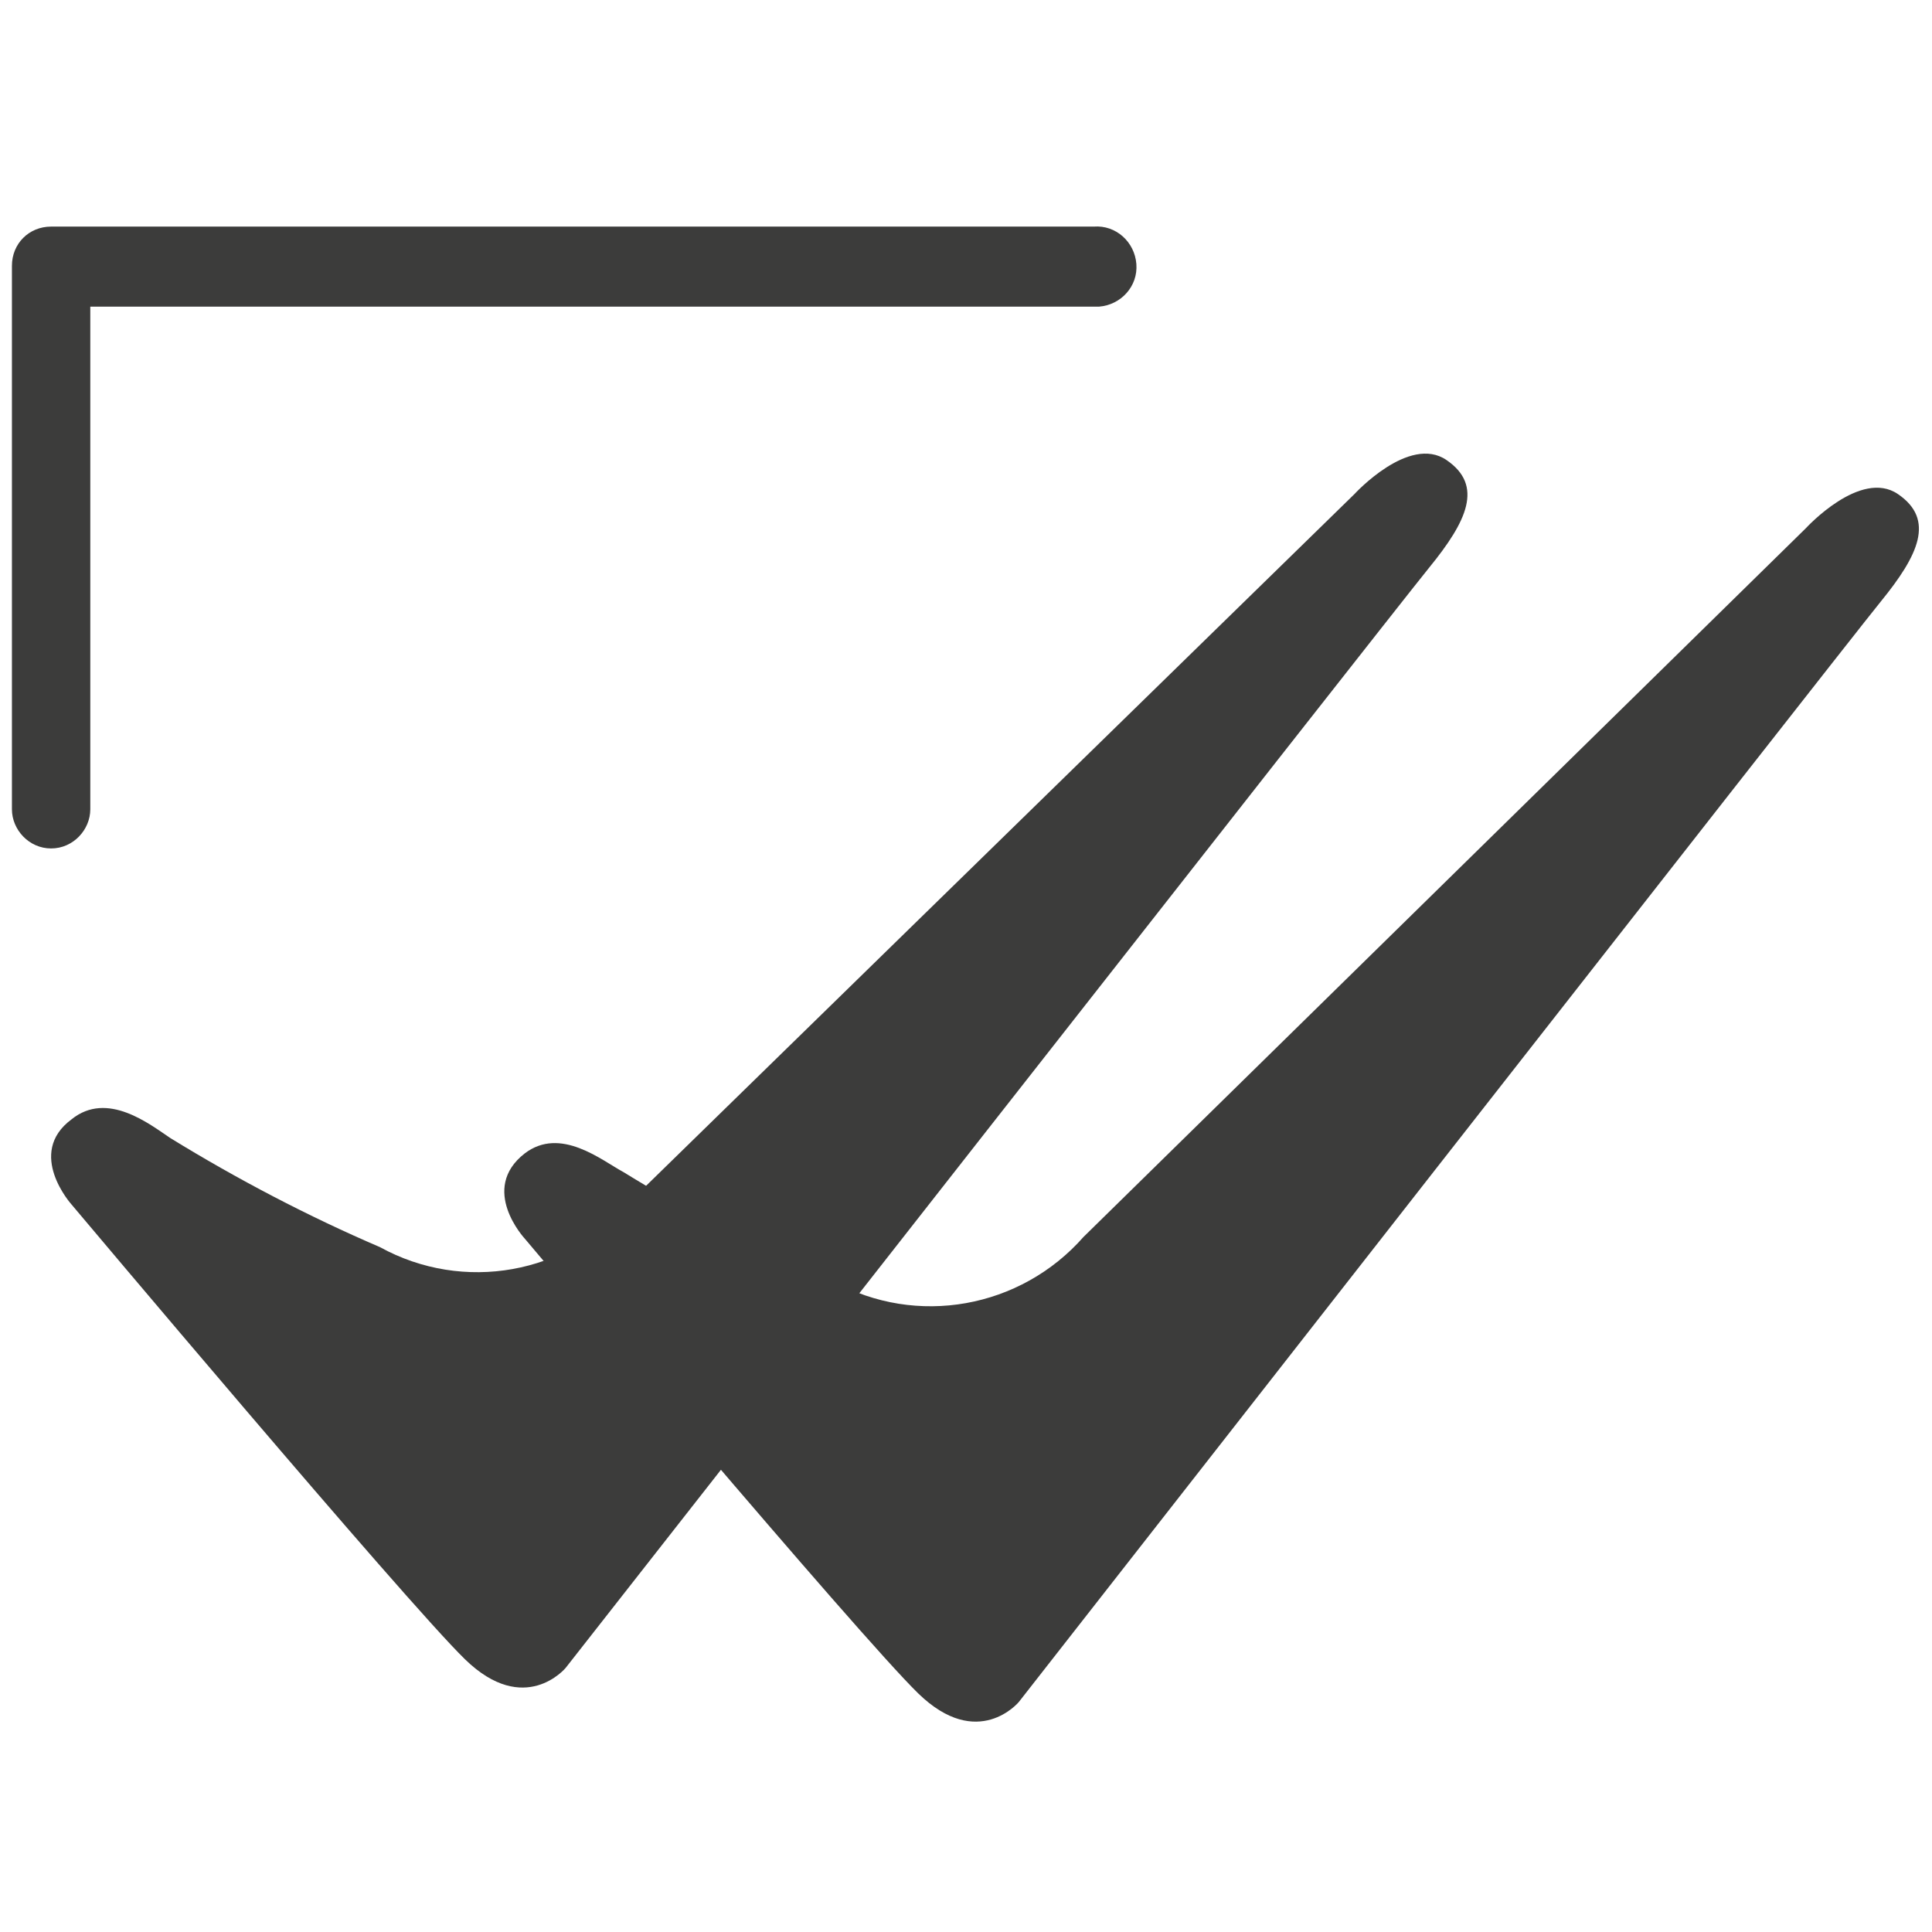
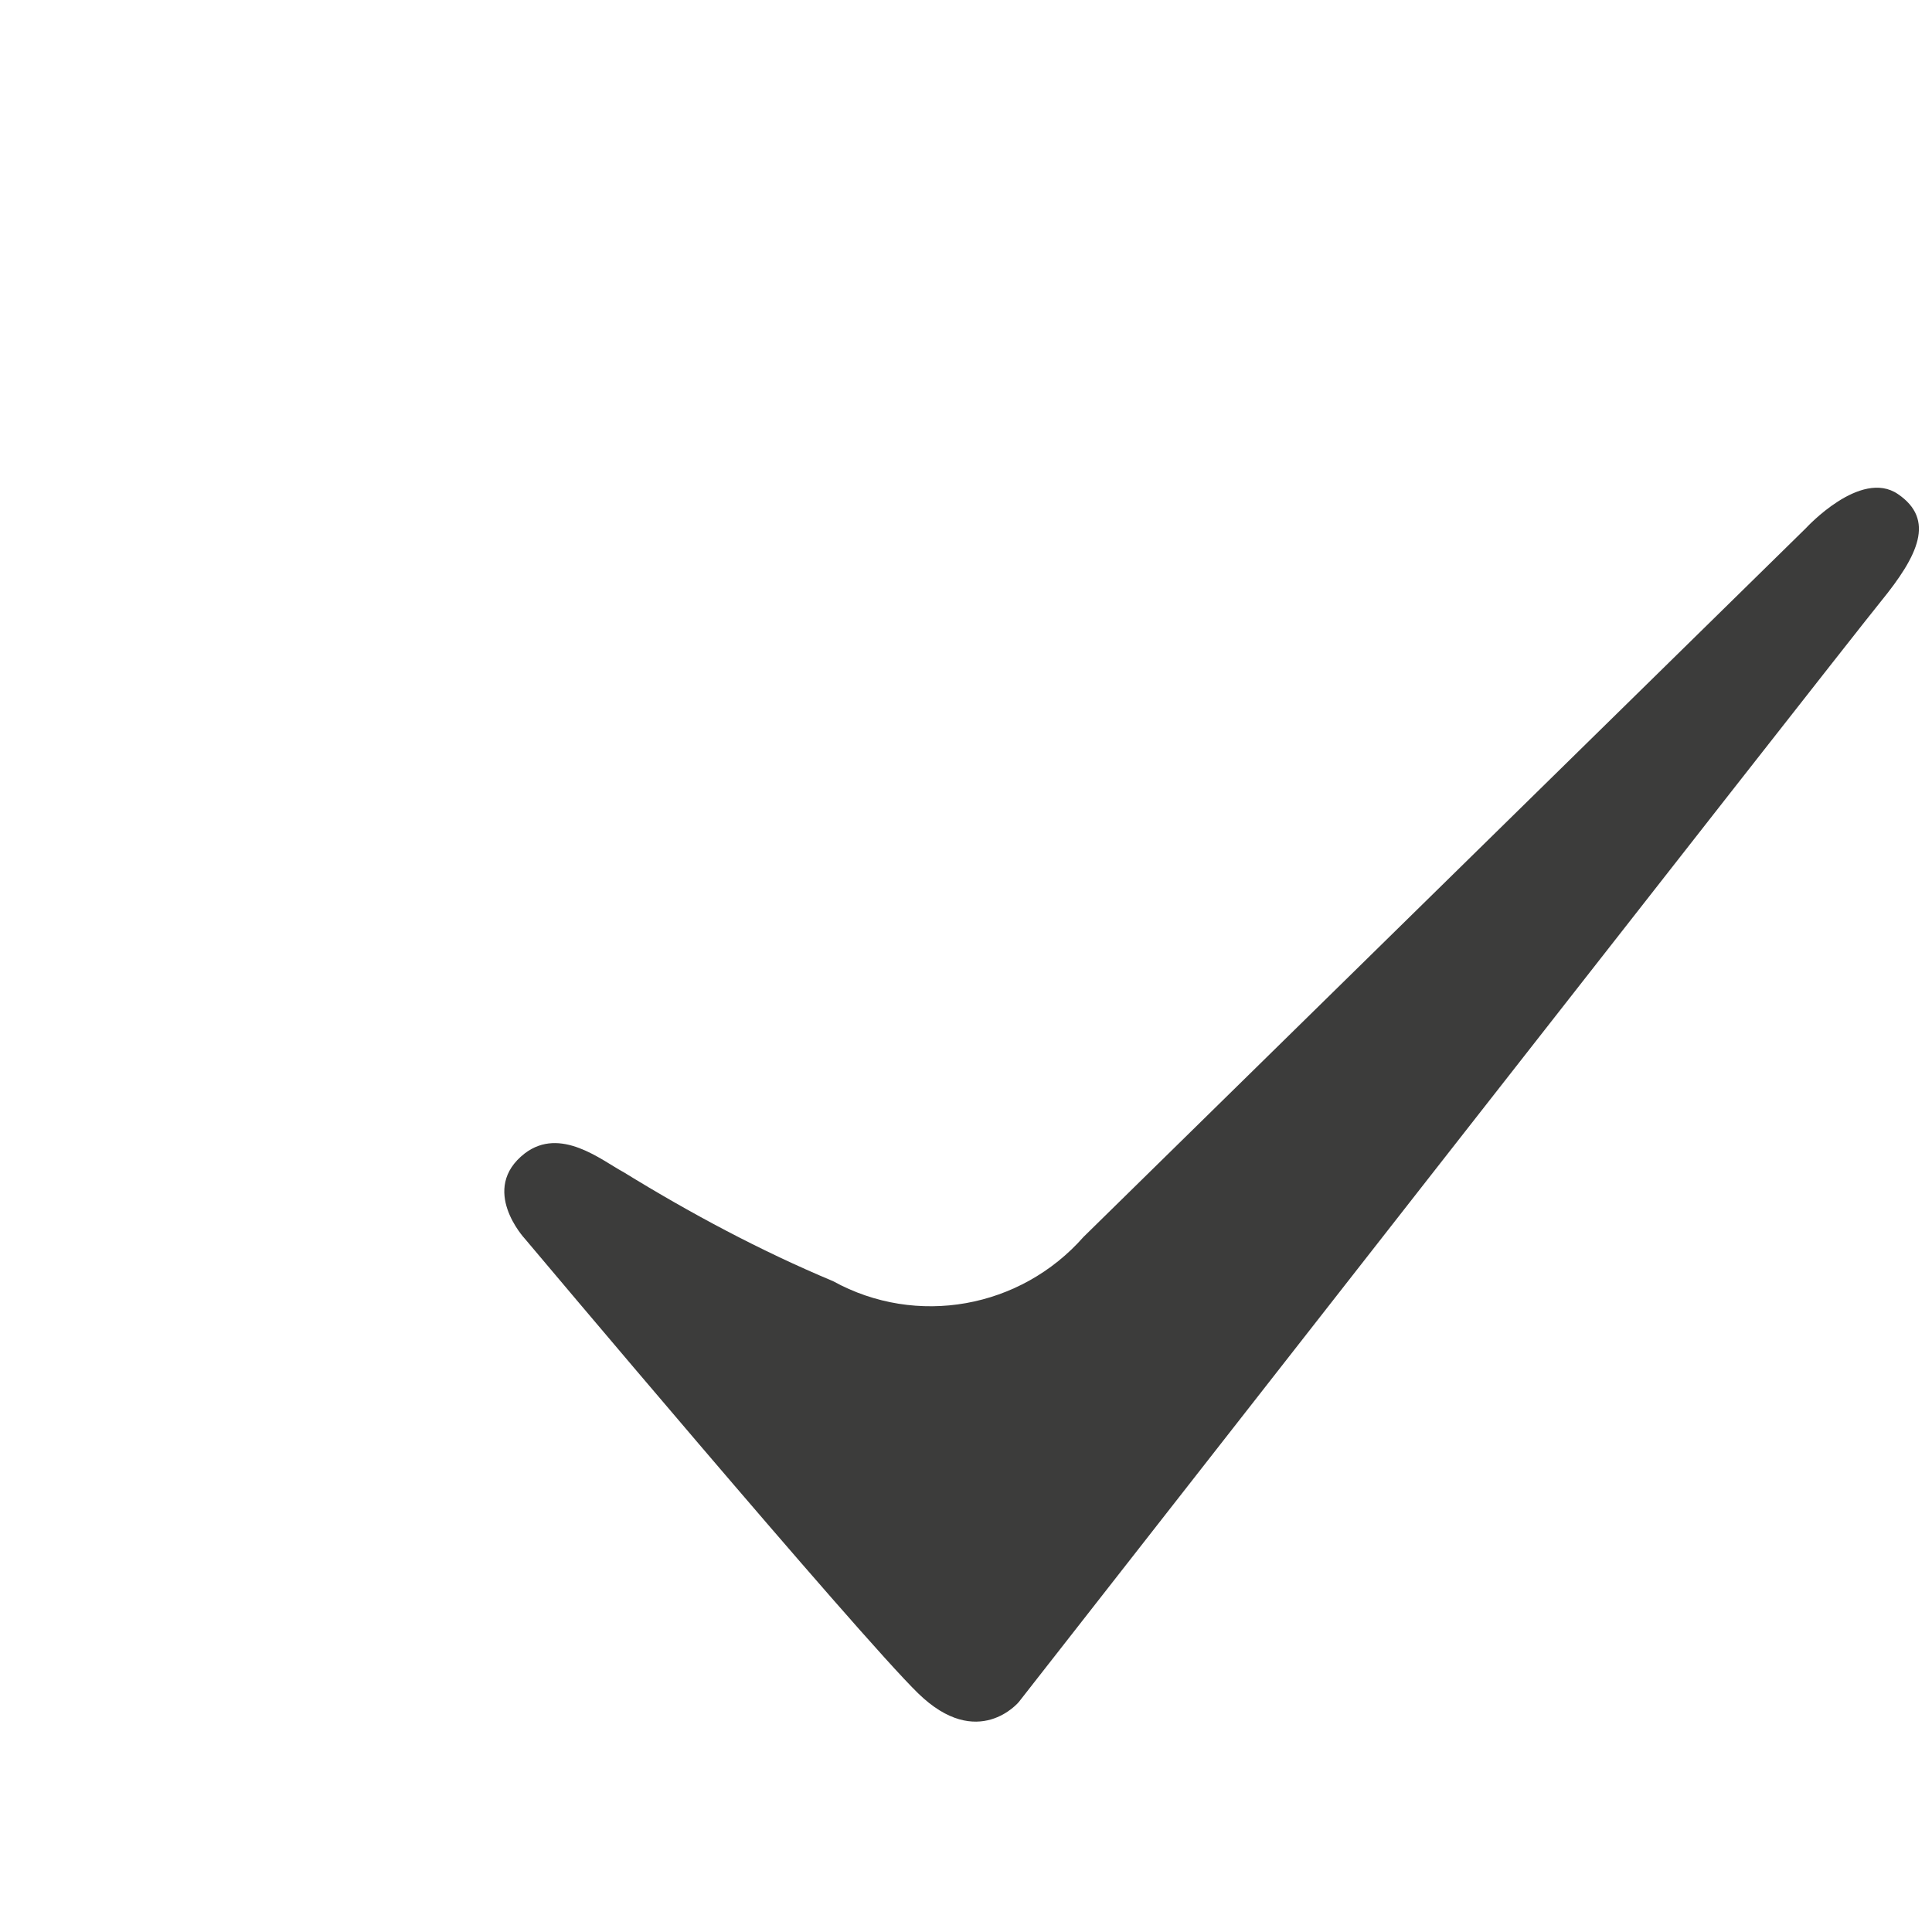
<svg xmlns="http://www.w3.org/2000/svg" version="1.1" id="Ebene_1" x="0px" y="0px" viewBox="0 0 113.4 113.4" style="enable-background:new 0 0 113.4 113.4;" xml:space="preserve">
  <style type="text/css">
	.st0{fill:#3C3C3B;}
</style>
  <title>icon_08</title>
  <path class="st0" d="M48.9,75.2c4.9,2.7,11,1.6,14.7-2.6L106,31c0,0,3.2-3.5,5.4-2s1.2,3.6-1,6.3S59.8,99.9,59.8,99.9  s-2.4,2.9-5.9-0.5S30.8,72.7,30.8,72.7s-2.7-2.9,0-5c2.1-1.6,4.5,0.4,5.8,1.1C40.5,71.2,44.6,73.4,48.9,75.2z" />
-   <path class="st0" d="M22.3,73.2c4.9,2.7,11,1.6,14.6-2.6L79.5,29c0,0,3.2-3.5,5.4-2s1.2,3.6-1,6.3S33.2,97.9,33.2,97.9  s-2.4,2.9-5.9-0.5S4.2,70.7,4.2,70.7s-2.7-3,0-5C6.3,64,8.8,66,10,66.8C13.9,69.2,18.1,71.4,22.3,73.2z" />
-   <path class="st0" d="M3,49.8c-1.3,0-2.3-1.1-2.3-2.3V15.6c0-1.3,1-2.3,2.3-2.3h61.2c1.3-0.1,2.4,0.9,2.5,2.2  c0.1,1.3-0.9,2.4-2.2,2.5c-0.1,0-0.2,0-0.3,0H5.3v29.5C5.3,48.7,4.3,49.8,3,49.8C3,49.8,3,49.8,3,49.8z" />
</svg>